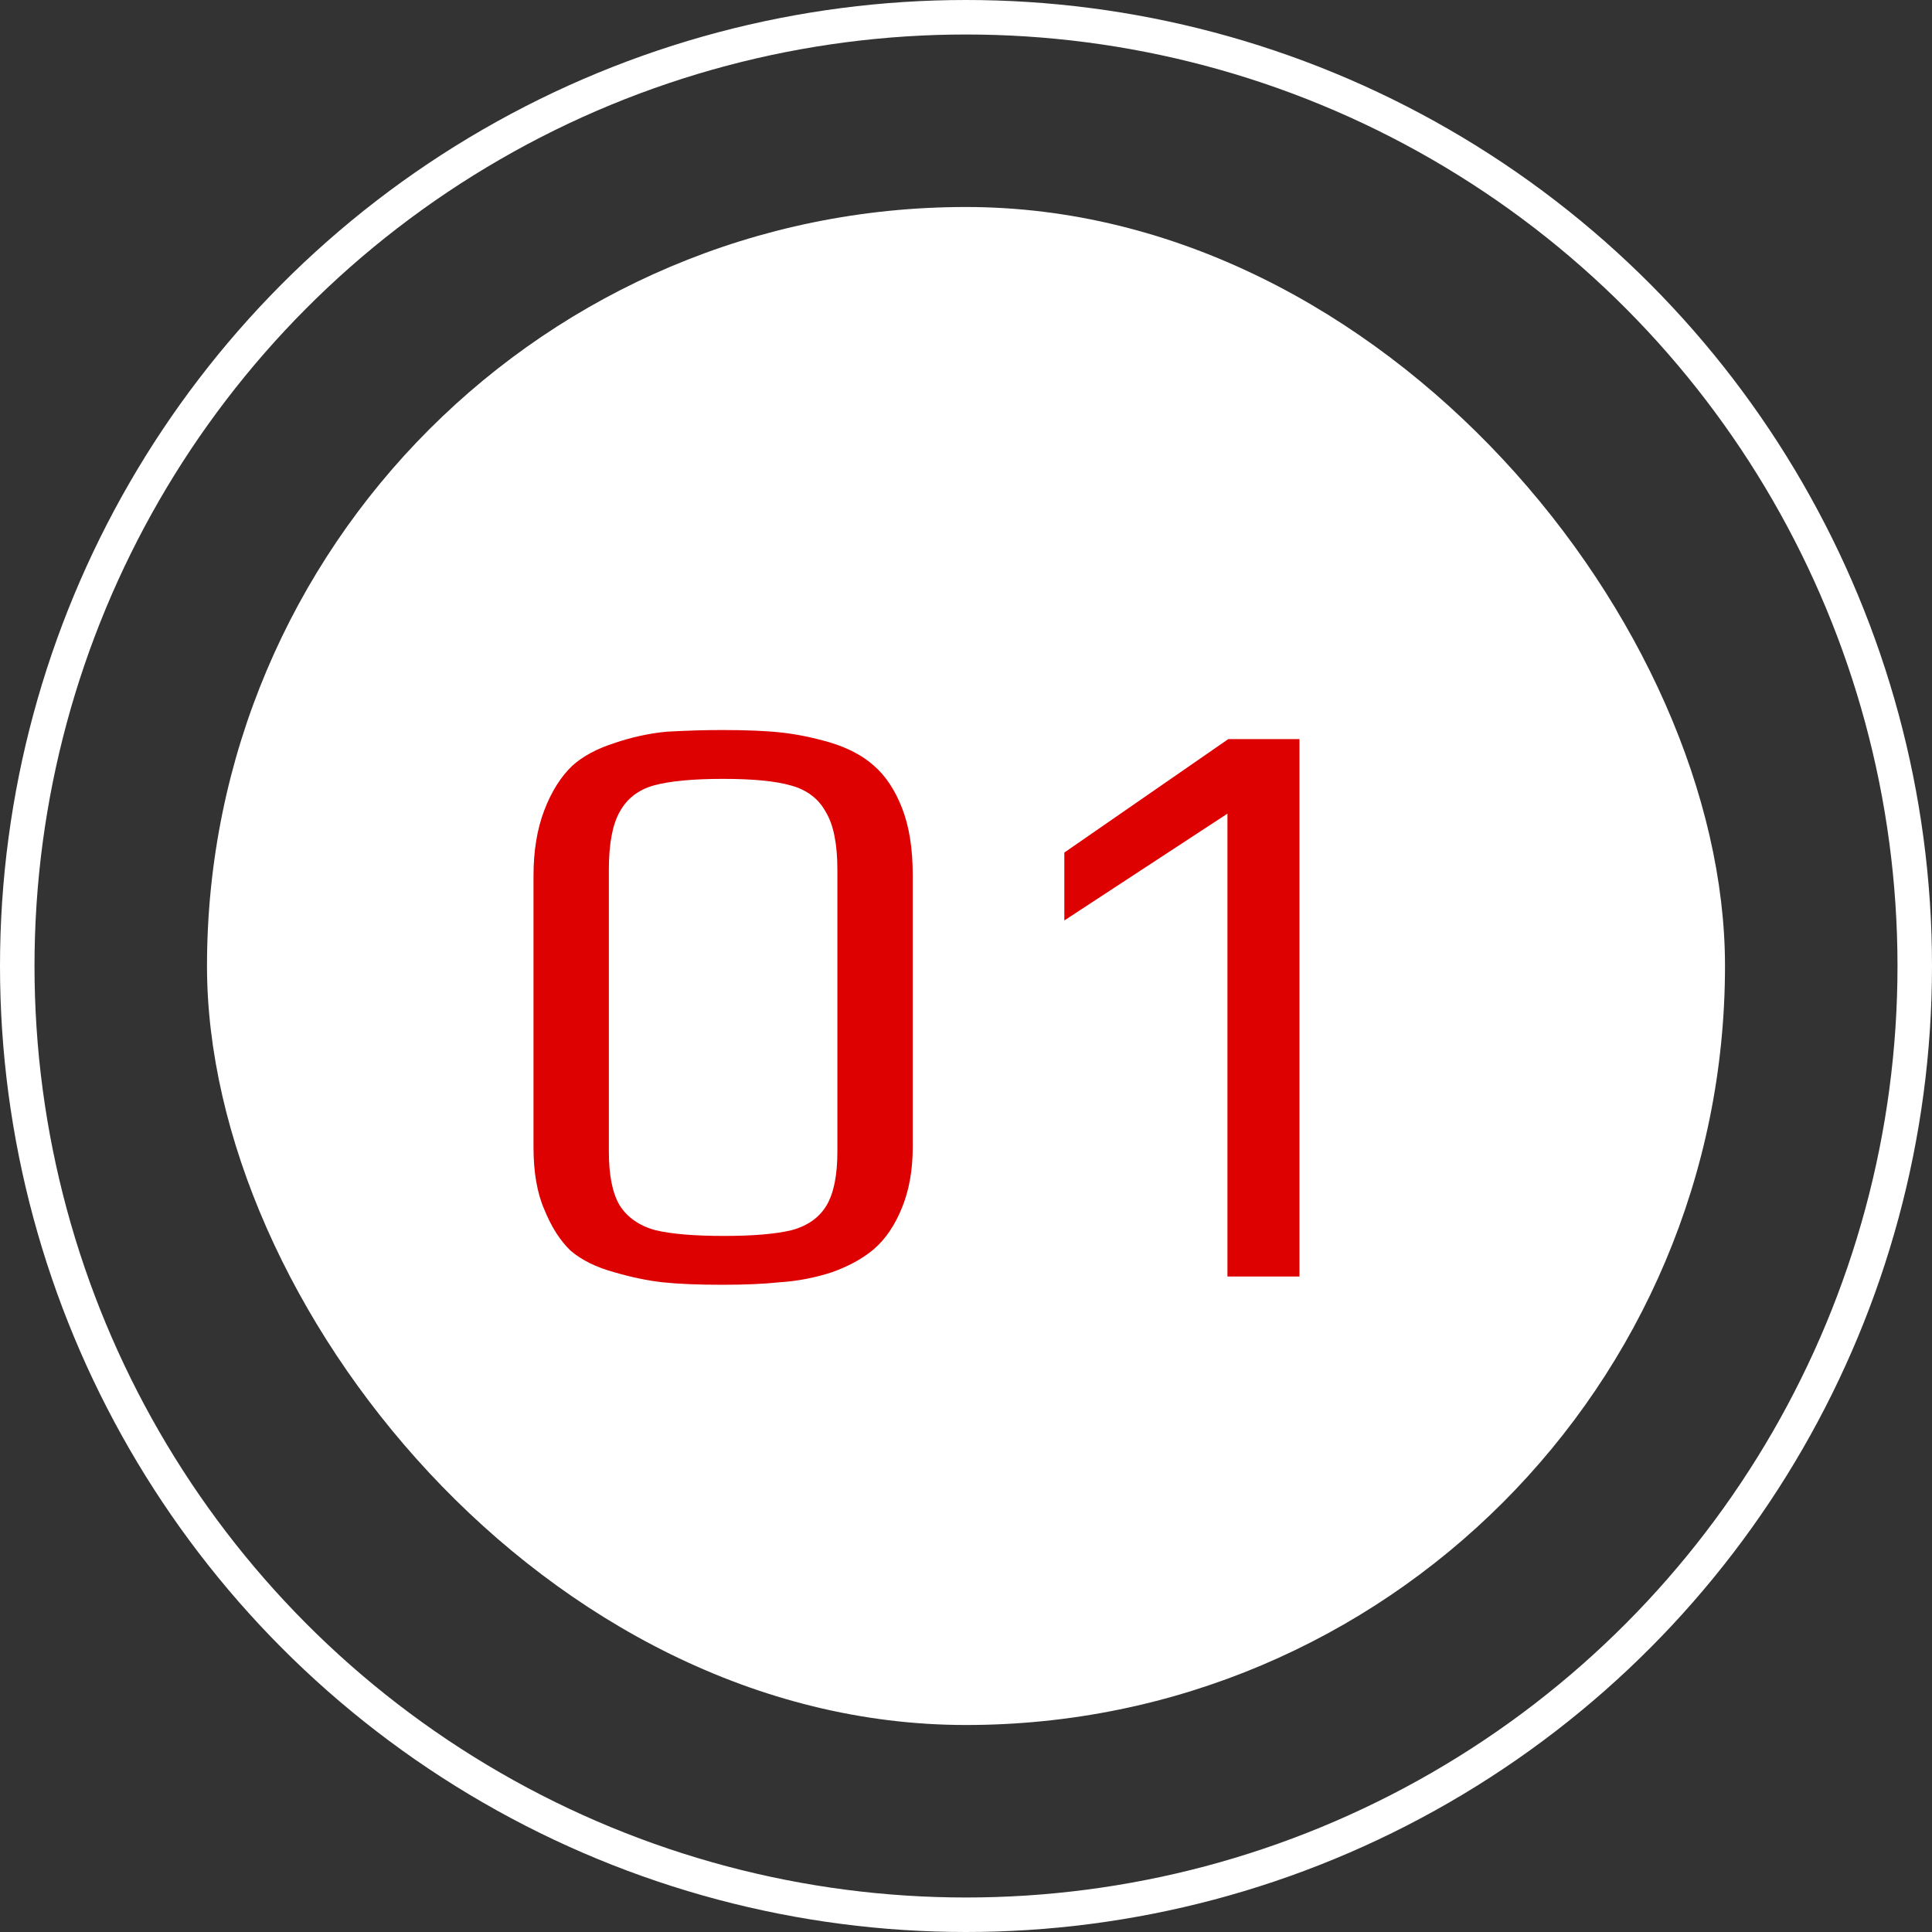
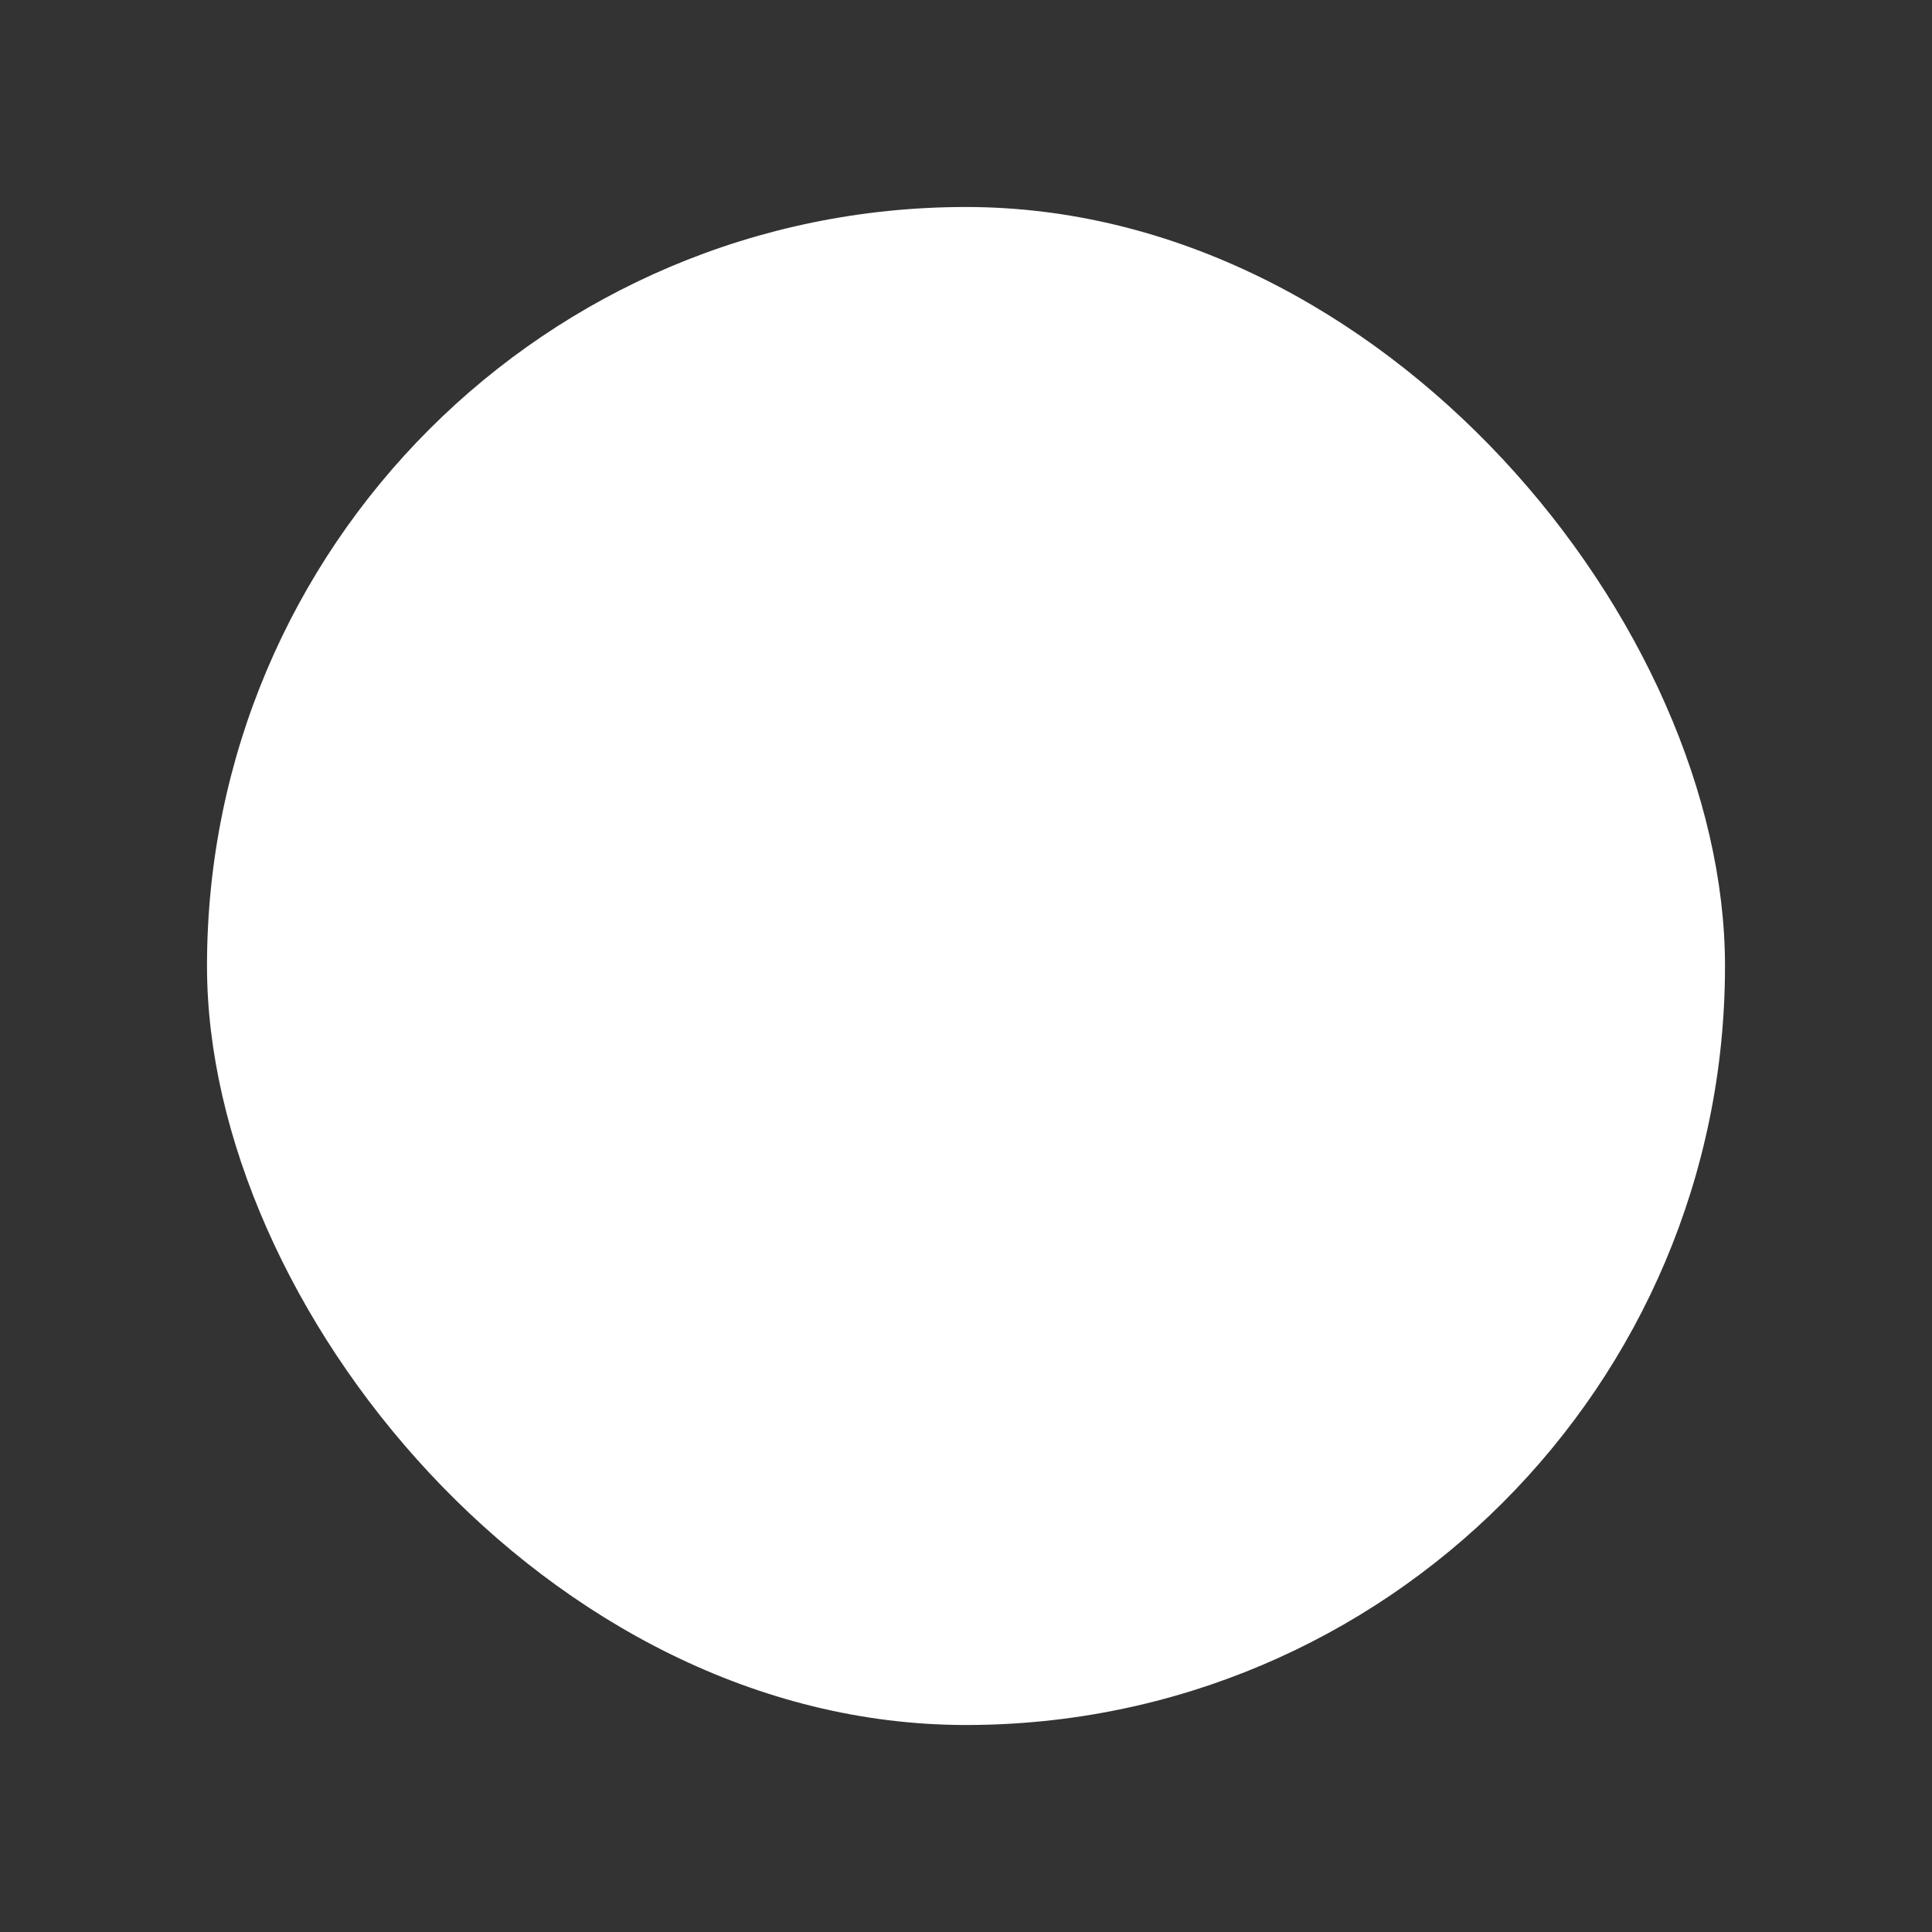
<svg xmlns="http://www.w3.org/2000/svg" width="56" height="56" viewBox="0 0 56 56" fill="none">
  <rect x="0" y="0" width="56" height="56" fill="#333333" stroke="none" />
-   <circle cx="28" cy="28" r="27.5" stroke="white" />
  <rect x="6" y="6" width="44" height="44" rx="22" fill="white" />
-   <path d="M20.936 37.24C20.232 37.24 19.656 37.216 19.208 37.168C18.776 37.12 18.312 37.024 17.816 36.88C17.288 36.736 16.864 36.528 16.544 36.256C16.24 35.968 15.984 35.568 15.776 35.056C15.568 34.576 15.464 33.976 15.464 33.256V25.384C15.464 24.664 15.568 24.032 15.776 23.488C15.984 22.944 16.256 22.512 16.592 22.192C16.896 21.92 17.296 21.704 17.792 21.544C18.304 21.368 18.816 21.256 19.328 21.208C19.904 21.176 20.44 21.16 20.936 21.16C21.64 21.16 22.208 21.184 22.64 21.232C23.088 21.28 23.56 21.376 24.056 21.52C24.584 21.68 25.008 21.904 25.328 22.192C25.664 22.48 25.936 22.888 26.144 23.416C26.352 23.944 26.456 24.592 26.456 25.36V33.256C26.456 33.912 26.352 34.496 26.144 35.008C25.936 35.52 25.664 35.92 25.328 36.208C25.008 36.48 24.6 36.704 24.104 36.88C23.608 37.04 23.104 37.136 22.592 37.168C22.144 37.216 21.592 37.24 20.936 37.24ZM20.984 35.824C21.832 35.824 22.488 35.768 22.952 35.656C23.416 35.528 23.752 35.288 23.96 34.936C24.168 34.584 24.272 34.064 24.272 33.376V25.216C24.272 24.464 24.16 23.904 23.936 23.536C23.728 23.152 23.392 22.896 22.928 22.768C22.48 22.64 21.824 22.576 20.96 22.576C20.08 22.576 19.408 22.64 18.944 22.768C18.496 22.896 18.168 23.152 17.96 23.536C17.752 23.904 17.648 24.464 17.648 25.216V33.376C17.648 34.064 17.752 34.584 17.96 34.936C18.184 35.288 18.528 35.528 18.992 35.656C19.456 35.768 20.12 35.824 20.984 35.824ZM35.578 23.584L30.85 26.68V24.712L35.602 21.424H37.666V37H35.578V23.584Z" fill="#DD0101" />
</svg>